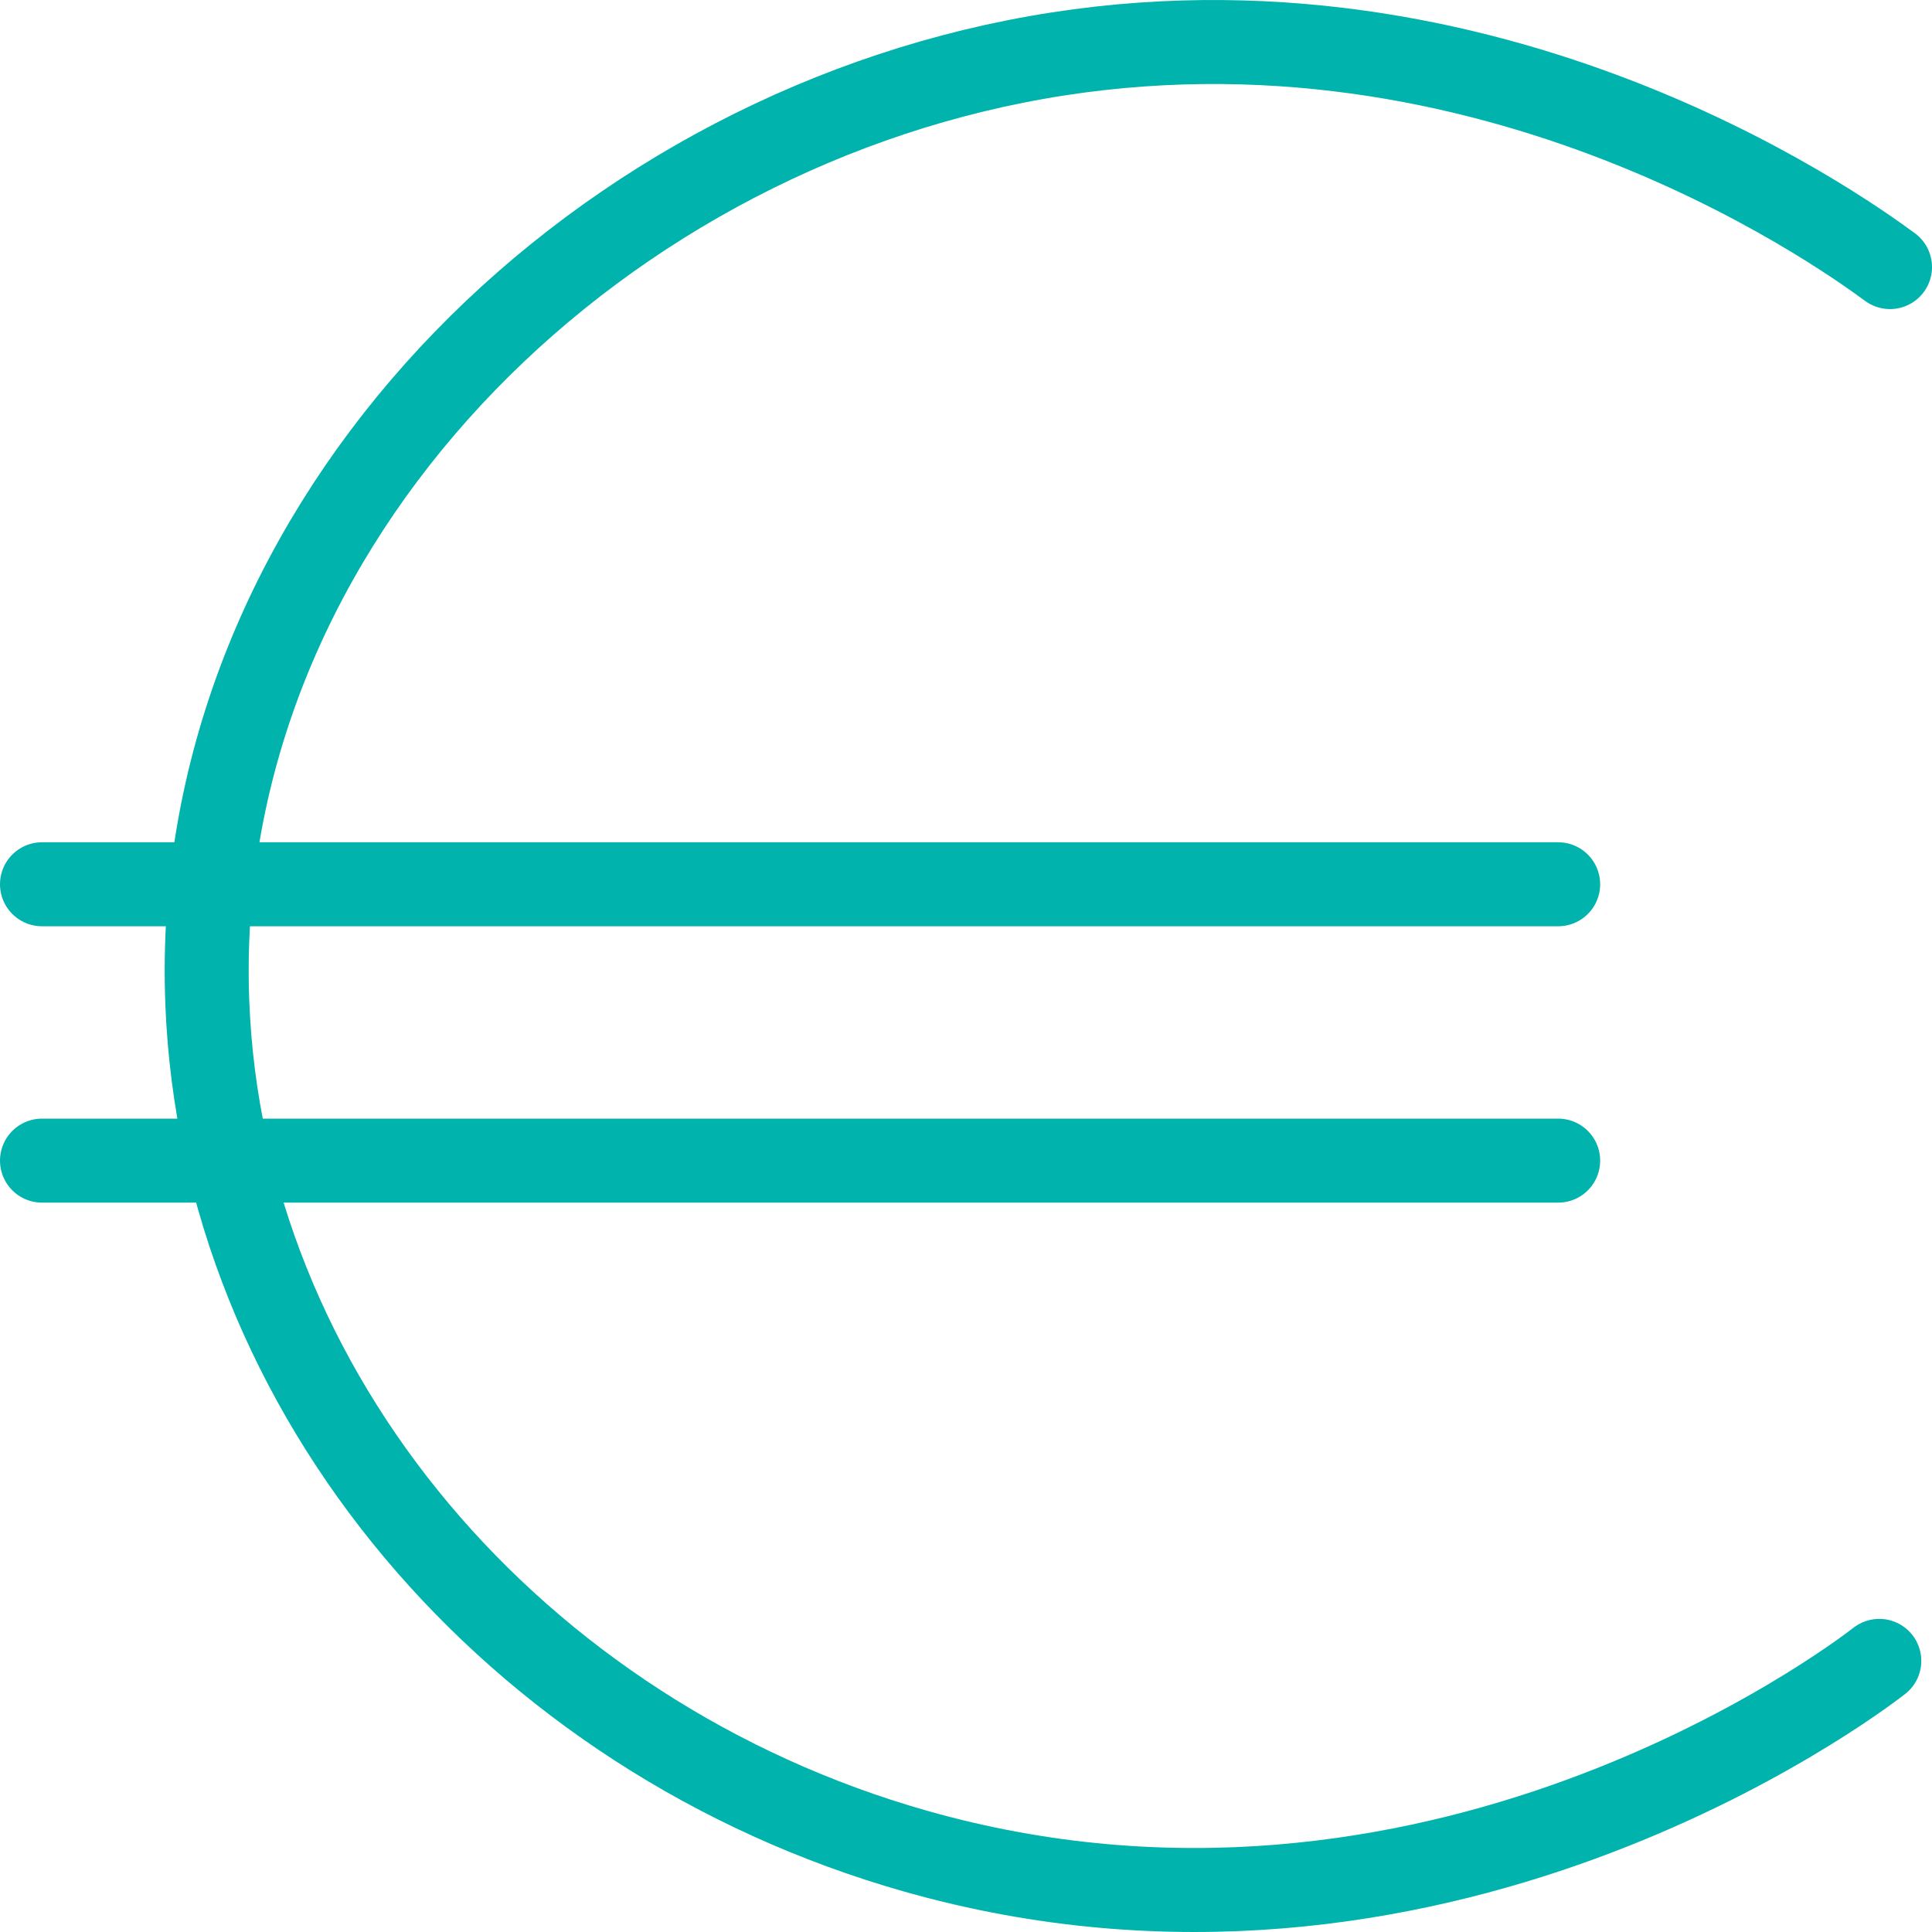
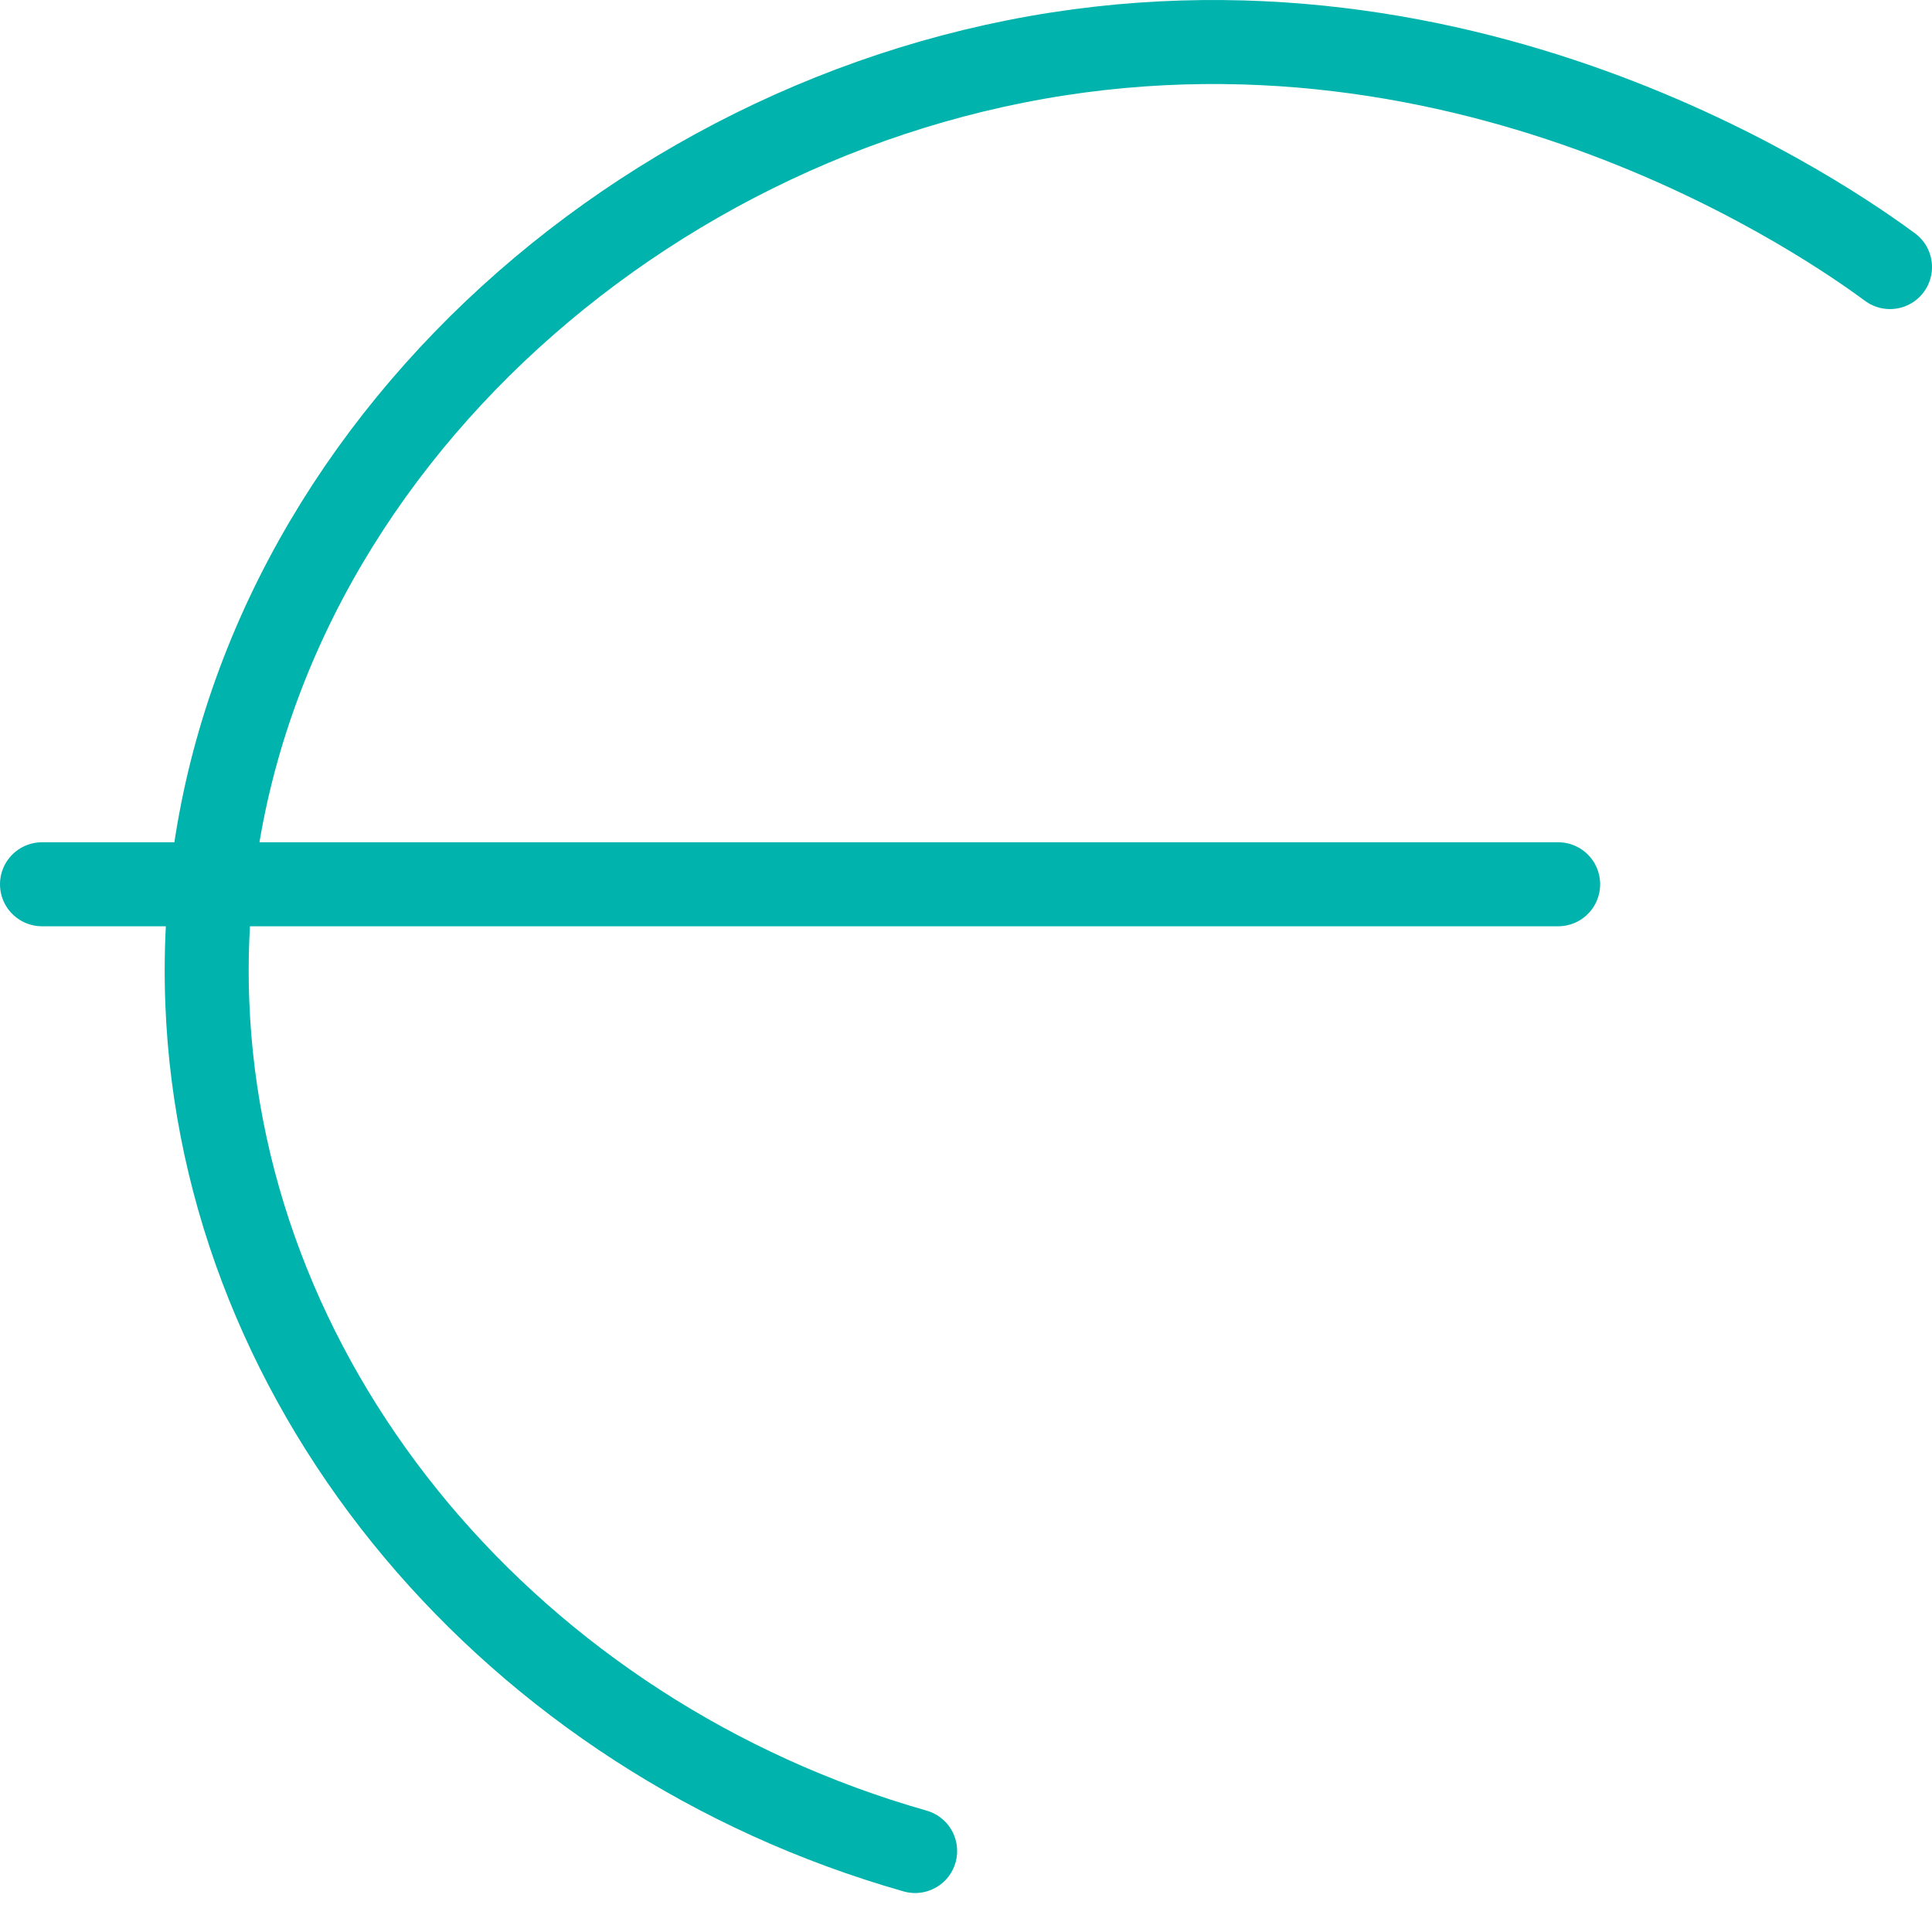
<svg xmlns="http://www.w3.org/2000/svg" width="46" height="46" viewBox="0 0 46 46" fill="none">
-   <path d="M45 6.359C43.733 5.425 35.107 -0.714 24.171 1.465C13.511 3.586 4.506 12.828 4.936 23.872C5.293 33.17 12.243 41.356 21.789 44.072C34.085 47.57 44.039 40.092 44.745 39.545" stroke="#00B3AC" stroke-width="2" stroke-miterlimit="10" stroke-linecap="round" />
+   <path d="M45 6.359C43.733 5.425 35.107 -0.714 24.171 1.465C13.511 3.586 4.506 12.828 4.936 23.872C5.293 33.17 12.243 41.356 21.789 44.072" stroke="#00B3AC" stroke-width="2" stroke-miterlimit="10" stroke-linecap="round" />
  <path d="M1 21.054H37.099" stroke="#00B3AC" stroke-width="2" stroke-miterlimit="10" stroke-linecap="round" />
-   <path d="M1 27.634H37.099" stroke="#00B3AC" stroke-width="2" stroke-miterlimit="10" stroke-linecap="round" />
</svg>